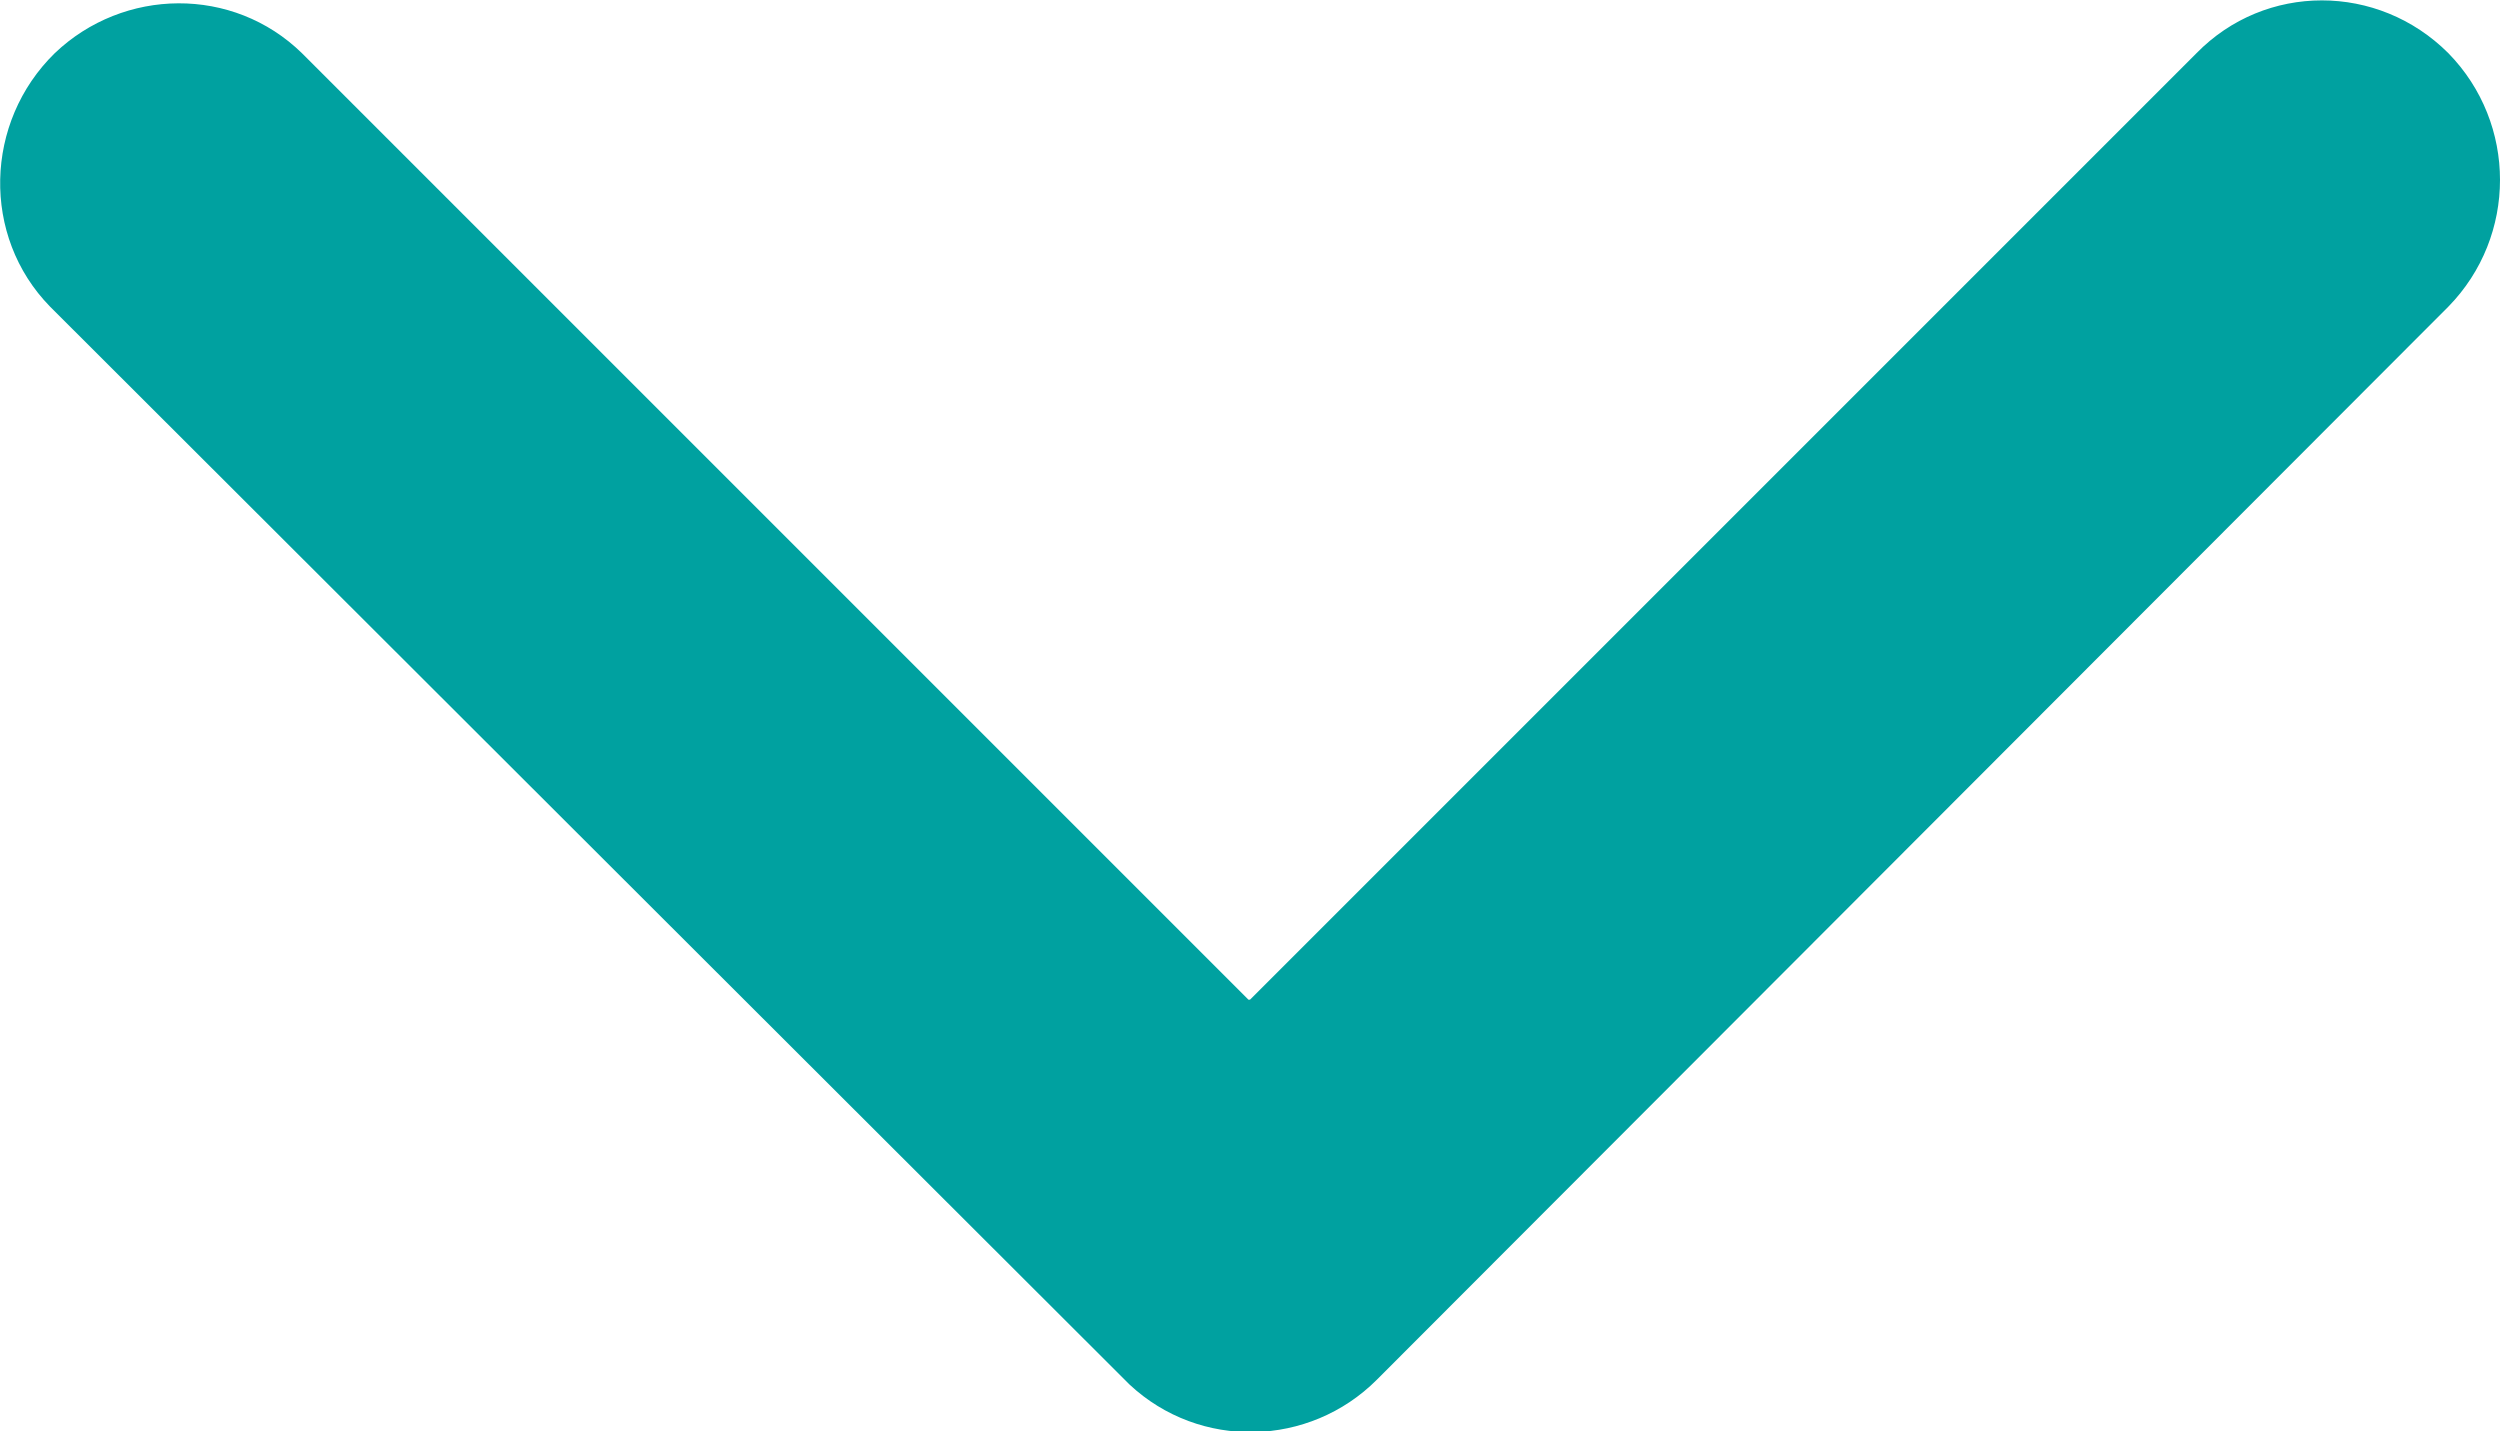
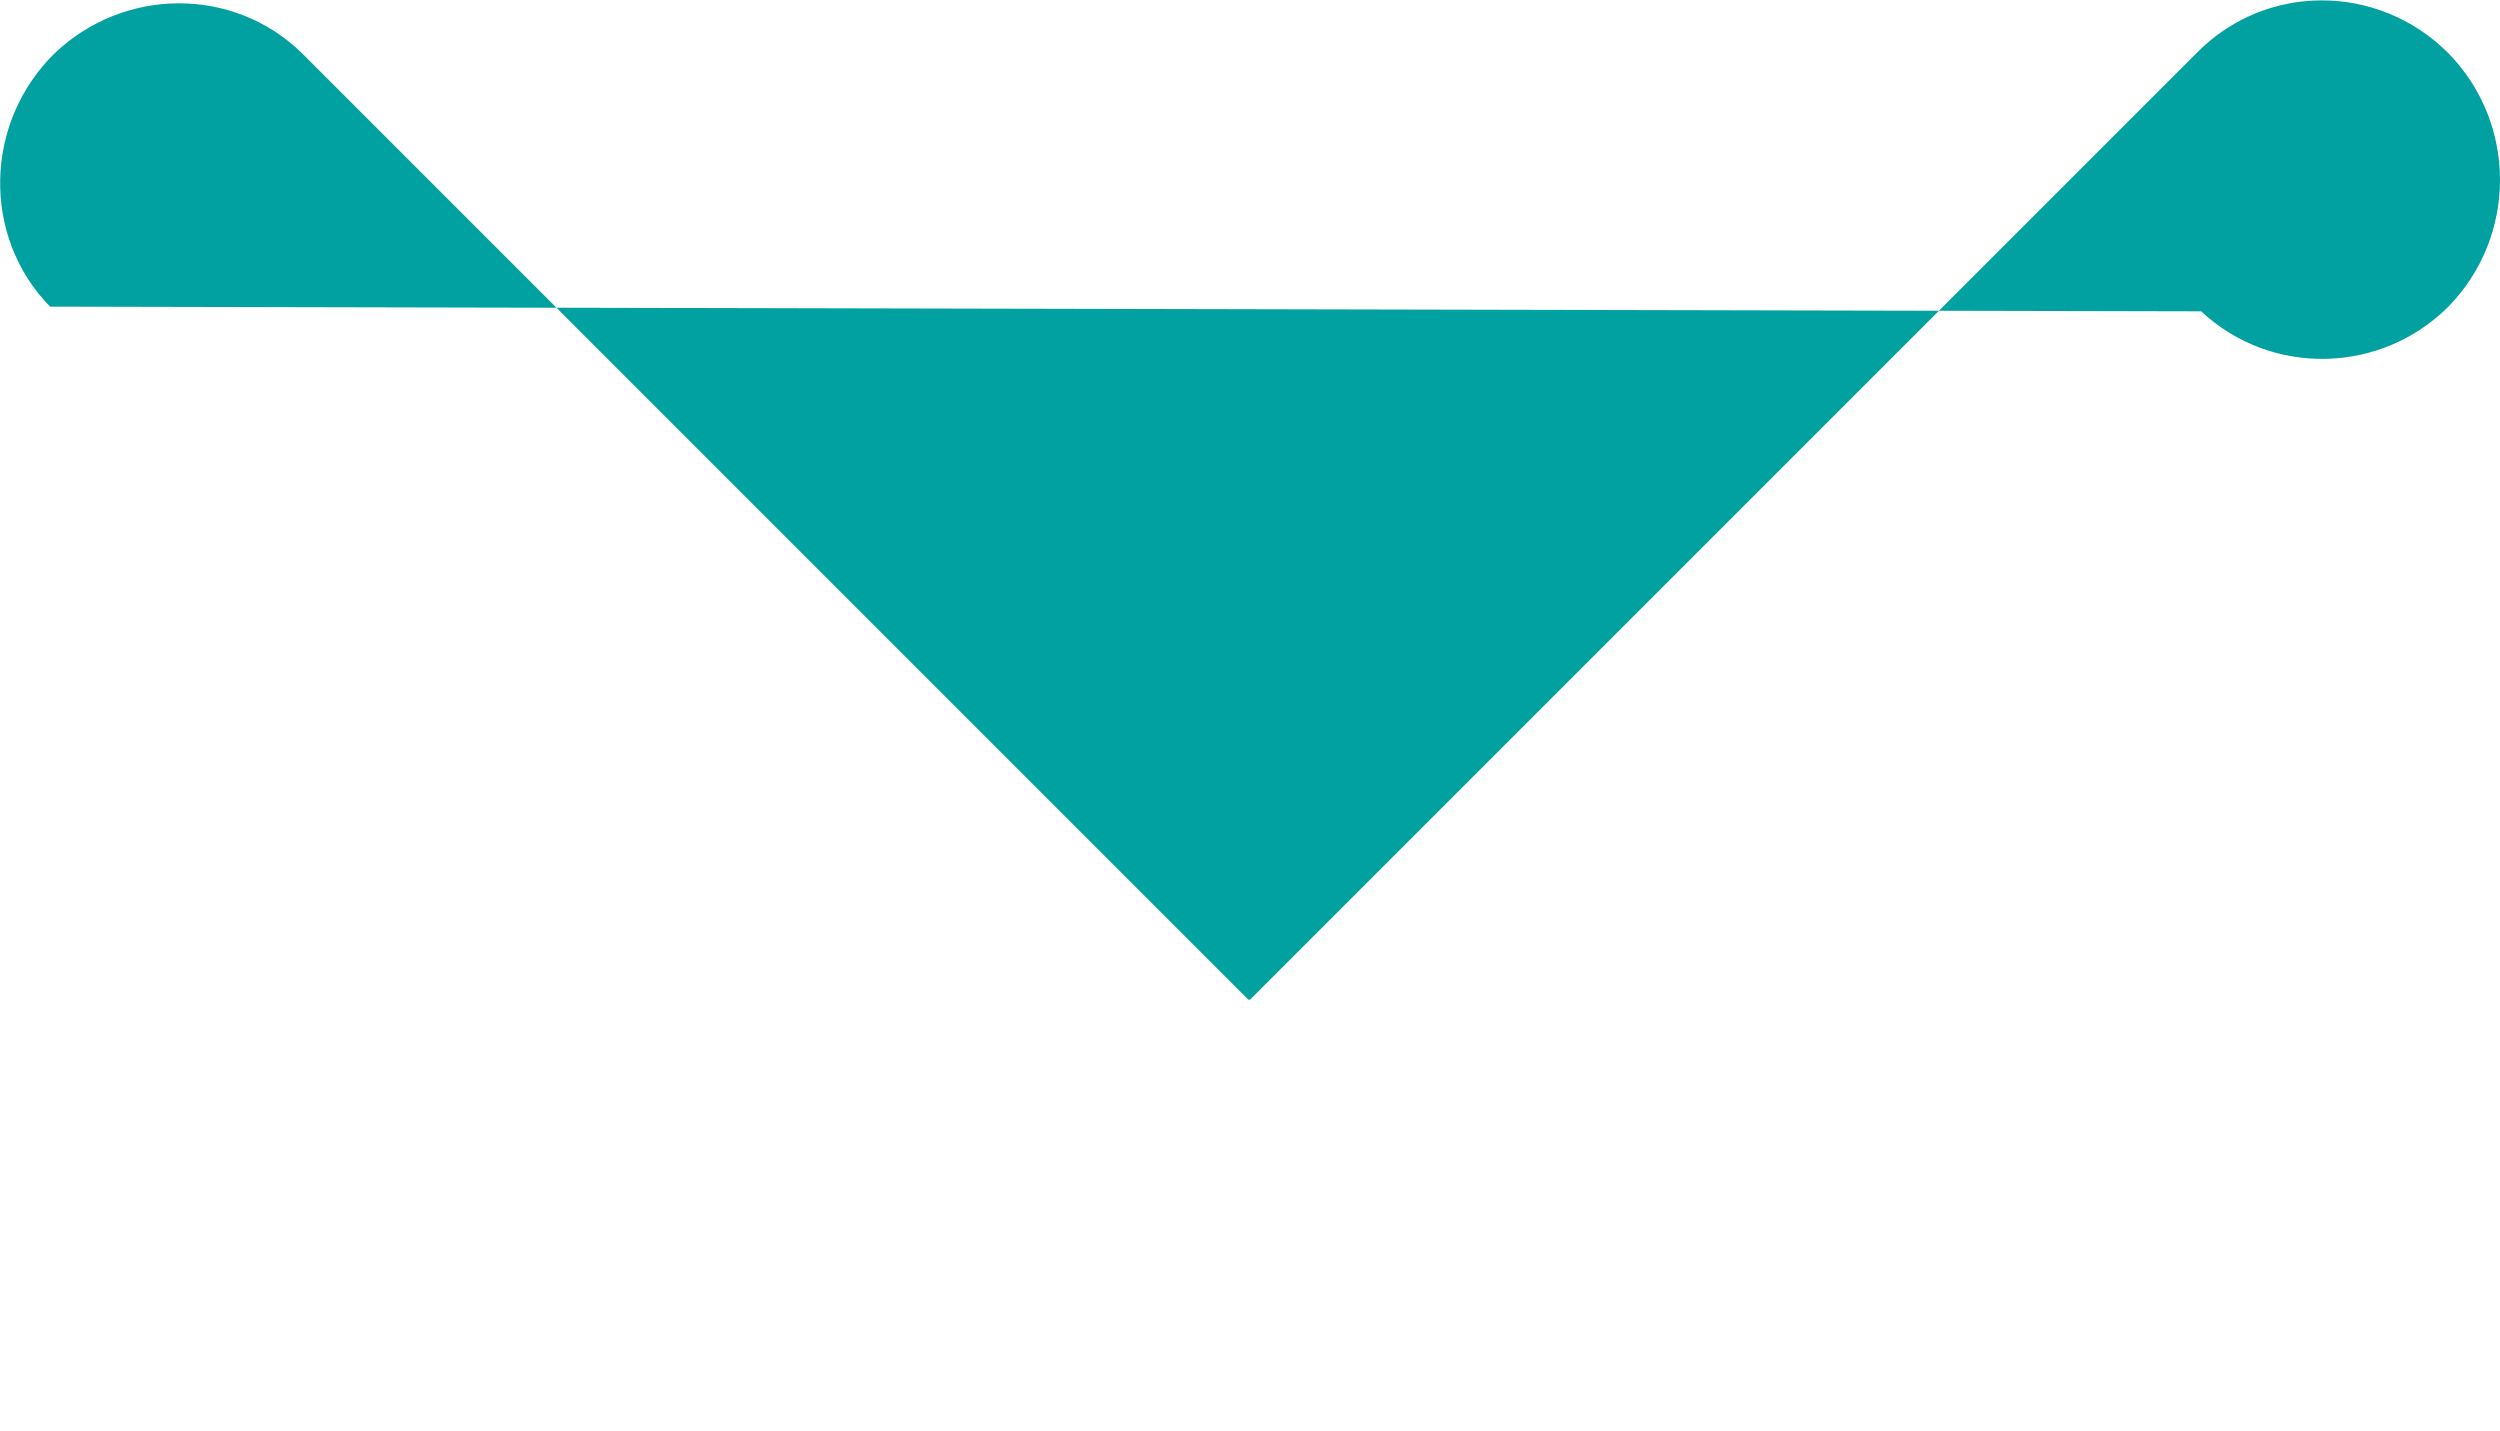
<svg xmlns="http://www.w3.org/2000/svg" id="_レイヤー_2" data-name="レイヤー 2" viewBox="0 0 15.98 9.15">
  <defs>
    <style>
      .cls-1 {
        fill: #00a1a0;
      }
    </style>
  </defs>
  <g id="_レイヤー_1-2" data-name="レイヤー 1">
-     <path id="Icon_ionic-ios-arrow-down" data-name="Icon ionic-ios-arrow-down" class="cls-1" d="M7.99,6.39L14.04.34c.44-.45,1.16-.45,1.61,0,0,0,0,0,0,0,.44.45.44,1.17,0,1.62l-6.85,6.86c-.43.43-1.13.45-1.58.03L.32,1.96C-.12,1.51-.1.78.35.34c.44-.42,1.14-.43,1.58,0l6.05,6.05Z" />
+     <path id="Icon_ionic-ios-arrow-down" data-name="Icon ionic-ios-arrow-down" class="cls-1" d="M7.99,6.39L14.04.34c.44-.45,1.16-.45,1.61,0,0,0,0,0,0,0,.44.45.44,1.17,0,1.62c-.43.43-1.13.45-1.58.03L.32,1.96C-.12,1.51-.1.78.35.34c.44-.42,1.14-.43,1.58,0l6.05,6.05Z" />
  </g>
</svg>